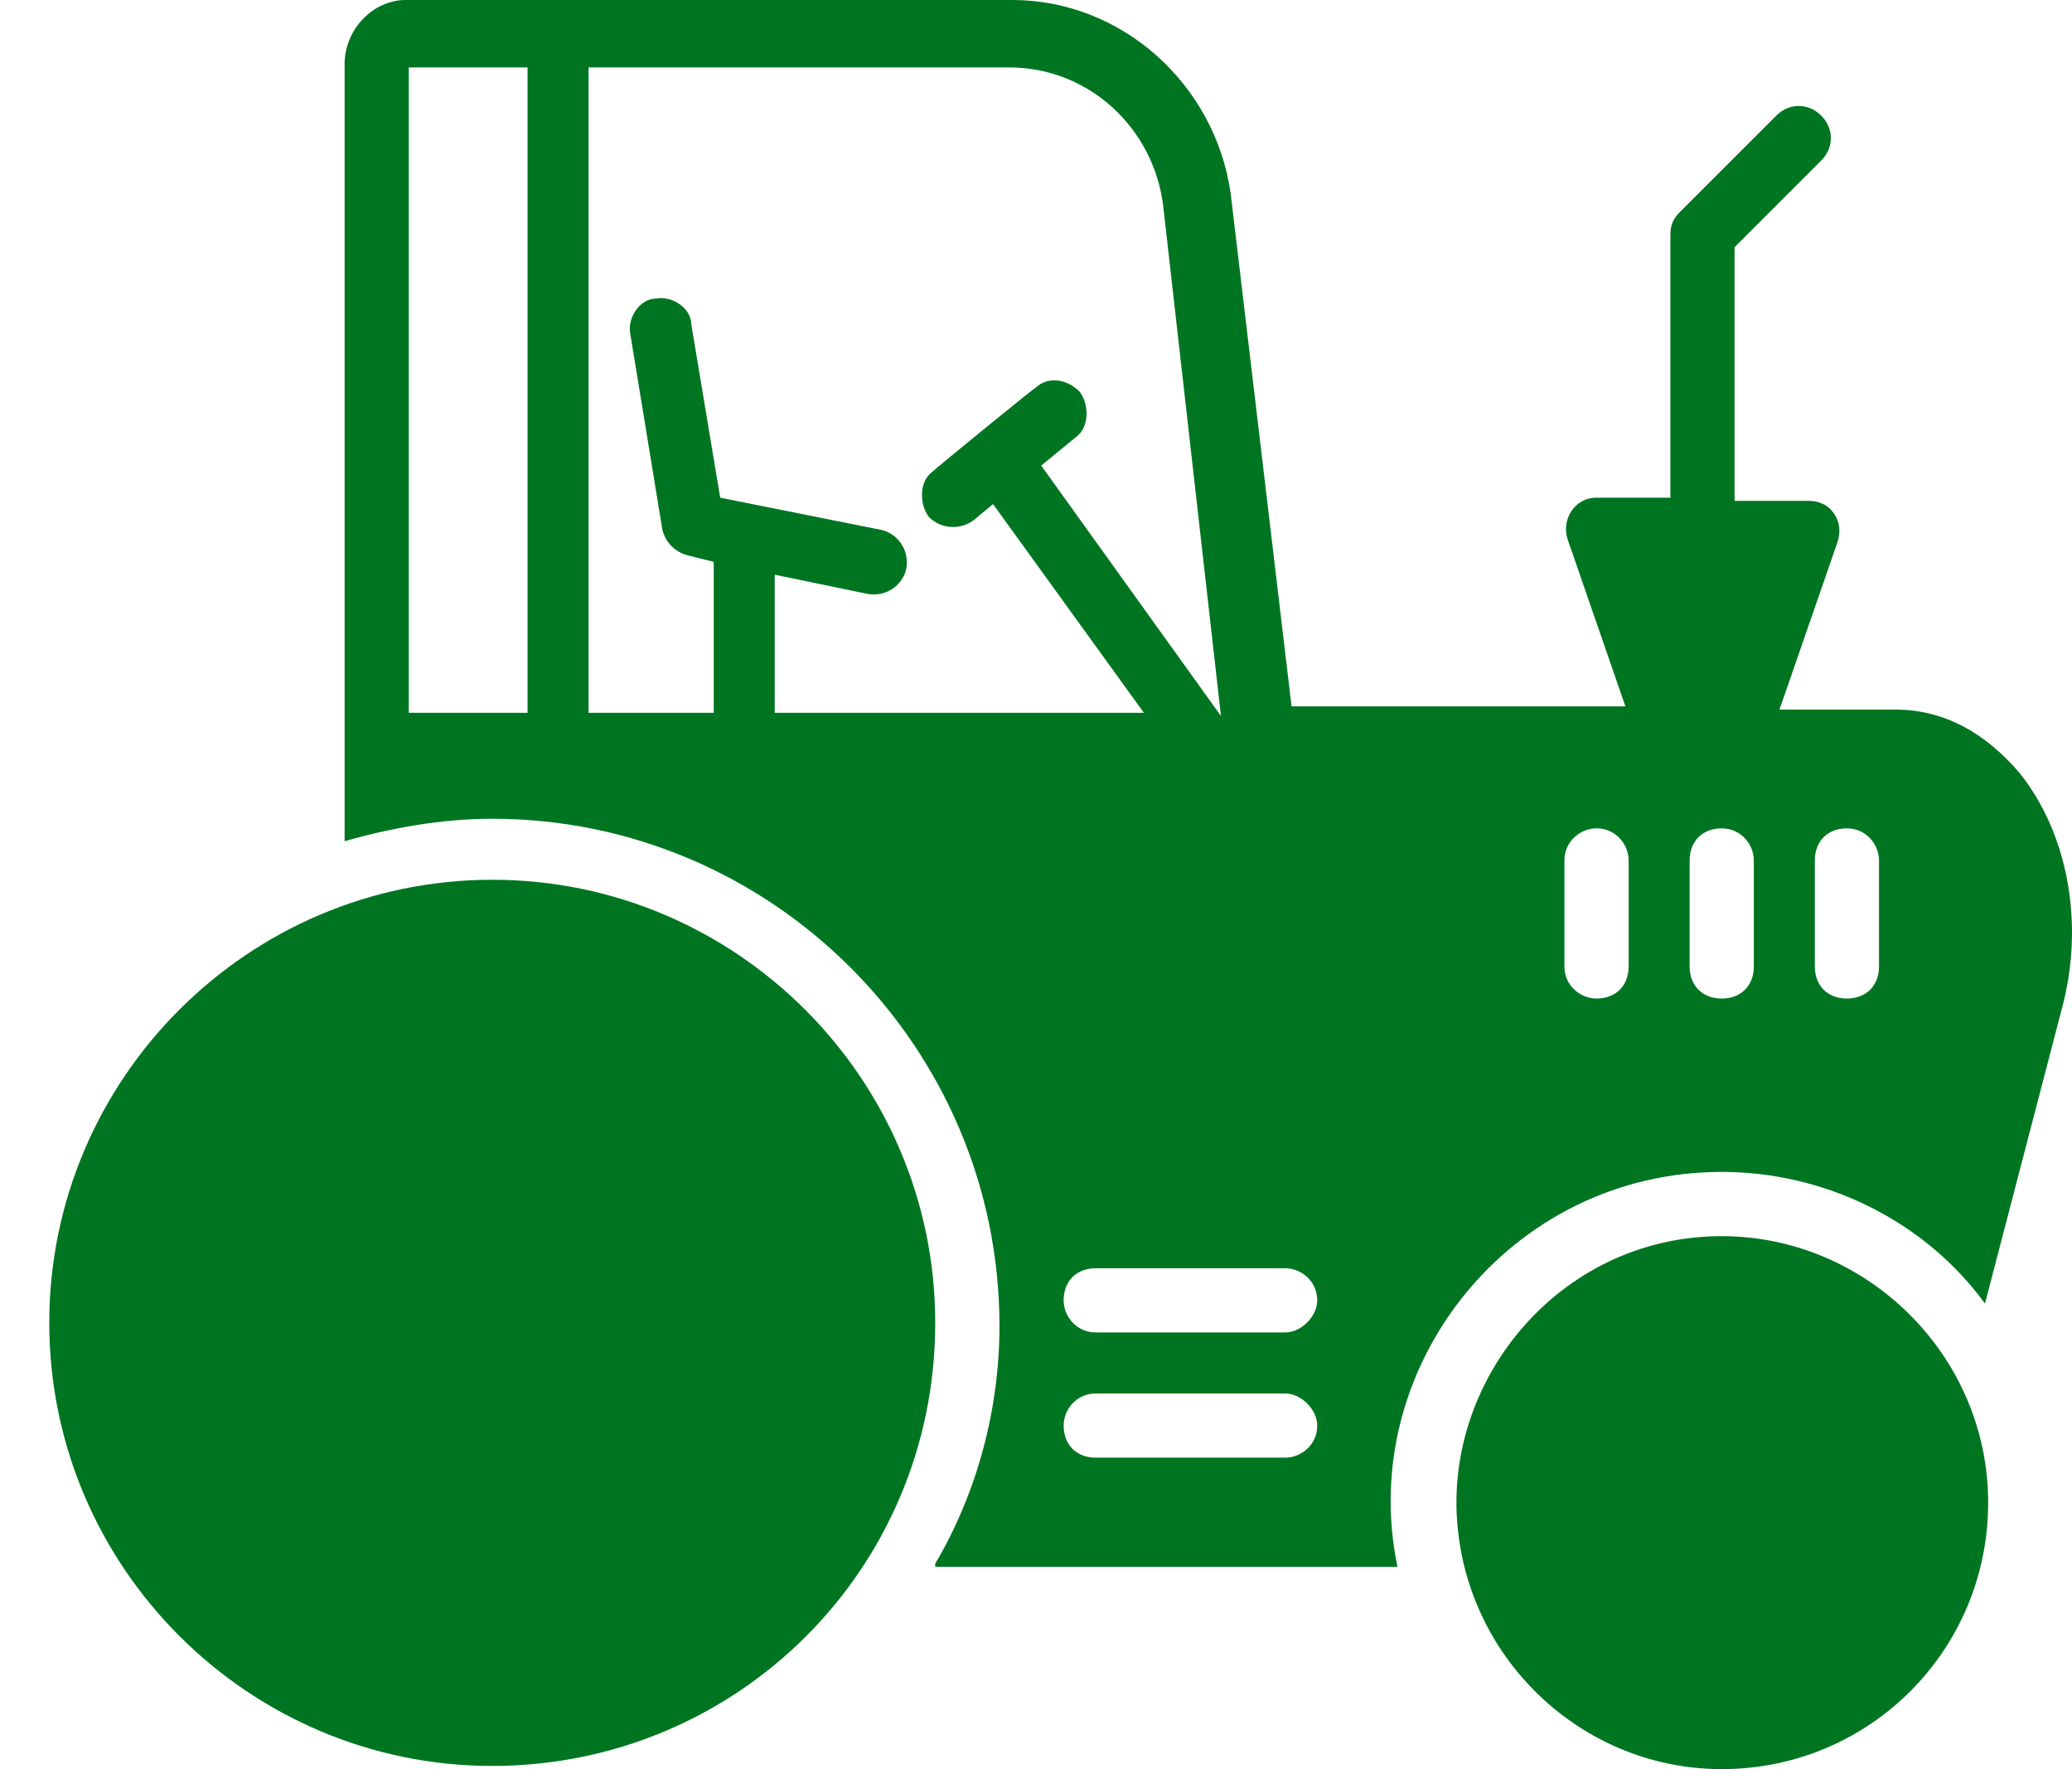
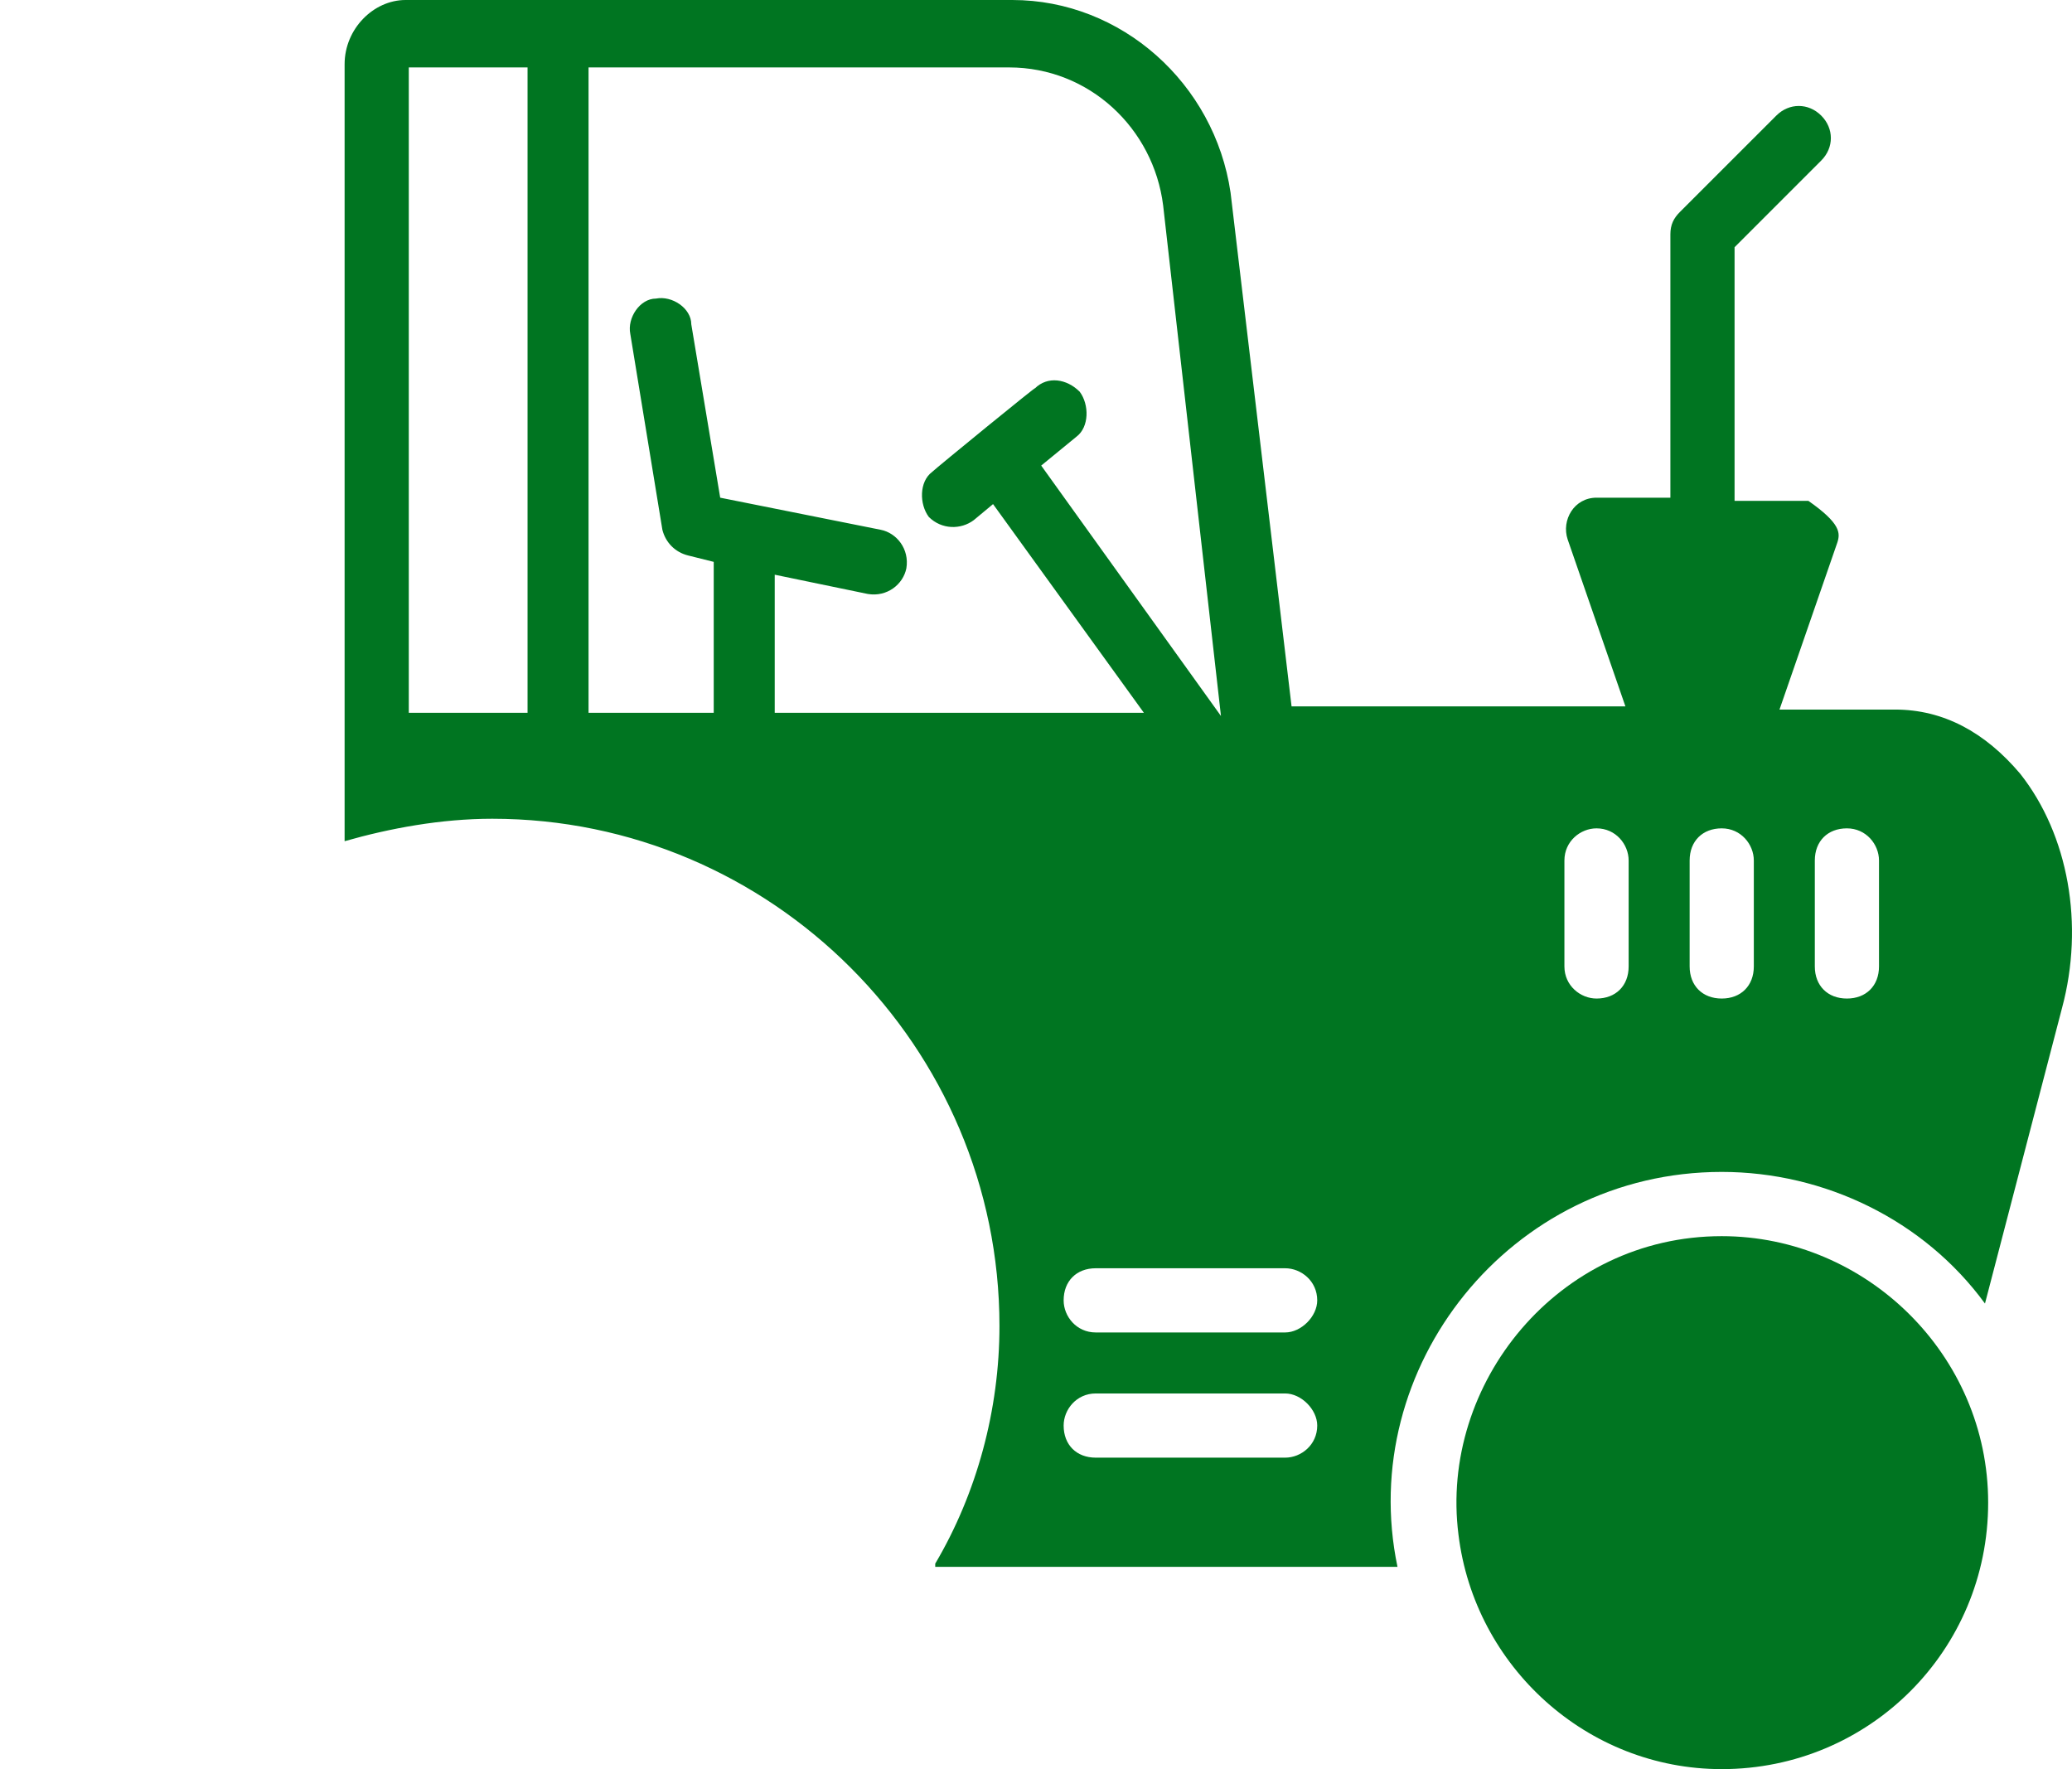
<svg xmlns="http://www.w3.org/2000/svg" width="41" height="35" viewBox="0 0 41 35" fill="none">
  <path d="M34.069 24.456C36.927 24.456 39.341 26.806 39.341 29.728C39.341 32.65 36.991 35 34.069 35C31.401 35 29.178 32.967 28.86 30.363C28.479 27.378 30.829 24.456 34.069 24.456Z" fill="#007521" />
-   <path d="M9.741 17.405C14.568 17.405 18.506 21.343 18.506 26.171C18.506 31.062 14.568 34.937 9.741 34.937C4.913 34.937 0.975 30.998 0.975 26.171C0.975 21.343 4.913 17.405 9.741 17.405Z" fill="#007521" />
-   <path d="M19.777 26.234C19.777 20.708 15.267 16.198 9.741 16.198C8.724 16.198 7.708 16.388 6.819 16.642V1.27C6.819 0.572 7.39 0 8.025 0H20.031C22.191 0 24.033 1.652 24.35 3.811L25.557 13.975H32.163L31.02 10.671C30.893 10.29 31.147 9.846 31.592 9.846H33.053V4.637C33.053 4.446 33.116 4.319 33.243 4.192L35.149 2.287C35.403 2.033 35.784 2.033 36.038 2.287C36.292 2.541 36.292 2.922 36.038 3.176L34.323 4.891V9.909H35.784C35.975 9.909 36.165 9.973 36.292 10.163C36.419 10.354 36.419 10.544 36.356 10.735L35.212 14.038H37.499C38.452 14.038 39.278 14.483 39.976 15.309C40.929 16.515 41.247 18.294 40.802 19.945L39.278 25.789C38.071 24.138 36.102 23.185 34.069 23.185C29.877 23.185 26.828 27.06 27.653 30.998H18.506C18.506 30.998 18.506 30.998 18.506 30.935C19.332 29.537 19.777 27.886 19.777 26.234ZM35.911 19.12C35.911 19.501 36.165 19.755 36.546 19.755C36.927 19.755 37.181 19.501 37.181 19.12V17.024C37.181 16.706 36.927 16.388 36.546 16.388C36.165 16.388 35.911 16.642 35.911 17.024V19.12ZM33.434 19.12C33.434 19.501 33.688 19.755 34.069 19.755C34.45 19.755 34.704 19.501 34.704 19.12V17.024C34.704 16.706 34.45 16.388 34.069 16.388C33.688 16.388 33.434 16.642 33.434 17.024V19.12ZM30.956 19.12C30.956 19.501 31.274 19.755 31.592 19.755C31.973 19.755 32.227 19.501 32.227 19.12V17.024C32.227 16.706 31.973 16.388 31.592 16.388C31.274 16.388 30.956 16.642 30.956 17.024V19.12ZM10.439 1.334H8.089V14.102H10.439V1.334ZM23.016 4.065C22.826 2.541 21.555 1.334 19.967 1.334H11.646V14.102H14.123V11.116L13.615 10.989C13.361 10.926 13.171 10.735 13.107 10.481L12.472 6.606C12.408 6.289 12.662 5.907 12.98 5.907C13.298 5.844 13.679 6.098 13.679 6.416L14.251 9.846L17.427 10.481C17.744 10.544 17.998 10.862 17.935 11.243C17.871 11.561 17.554 11.815 17.172 11.751L15.33 11.37V14.102H22.635L19.65 9.973L19.269 10.29C19.015 10.481 18.634 10.481 18.379 10.227C18.189 9.973 18.189 9.528 18.443 9.338C18.506 9.274 20.603 7.559 20.476 7.686C20.73 7.432 21.111 7.495 21.365 7.75C21.555 8.004 21.555 8.448 21.301 8.639L20.603 9.211L24.16 14.165L23.016 4.065ZM21.682 28.838H25.43C25.748 28.838 26.065 28.584 26.065 28.203C26.065 27.886 25.748 27.568 25.43 27.568H21.682C21.301 27.568 21.047 27.886 21.047 28.203C21.047 28.584 21.301 28.838 21.682 28.838ZM21.682 26.361H25.43C25.748 26.361 26.065 26.044 26.065 25.726C26.065 25.345 25.748 25.091 25.43 25.091H21.682C21.301 25.091 21.047 25.345 21.047 25.726C21.047 26.044 21.301 26.361 21.682 26.361Z" fill="#007521" />
+   <path d="M19.777 26.234C19.777 20.708 15.267 16.198 9.741 16.198C8.724 16.198 7.708 16.388 6.819 16.642V1.27C6.819 0.572 7.39 0 8.025 0H20.031C22.191 0 24.033 1.652 24.35 3.811L25.557 13.975H32.163L31.02 10.671C30.893 10.29 31.147 9.846 31.592 9.846H33.053V4.637C33.053 4.446 33.116 4.319 33.243 4.192L35.149 2.287C35.403 2.033 35.784 2.033 36.038 2.287C36.292 2.541 36.292 2.922 36.038 3.176L34.323 4.891V9.909H35.784C36.419 10.354 36.419 10.544 36.356 10.735L35.212 14.038H37.499C38.452 14.038 39.278 14.483 39.976 15.309C40.929 16.515 41.247 18.294 40.802 19.945L39.278 25.789C38.071 24.138 36.102 23.185 34.069 23.185C29.877 23.185 26.828 27.06 27.653 30.998H18.506C18.506 30.998 18.506 30.998 18.506 30.935C19.332 29.537 19.777 27.886 19.777 26.234ZM35.911 19.12C35.911 19.501 36.165 19.755 36.546 19.755C36.927 19.755 37.181 19.501 37.181 19.12V17.024C37.181 16.706 36.927 16.388 36.546 16.388C36.165 16.388 35.911 16.642 35.911 17.024V19.12ZM33.434 19.12C33.434 19.501 33.688 19.755 34.069 19.755C34.45 19.755 34.704 19.501 34.704 19.12V17.024C34.704 16.706 34.45 16.388 34.069 16.388C33.688 16.388 33.434 16.642 33.434 17.024V19.12ZM30.956 19.12C30.956 19.501 31.274 19.755 31.592 19.755C31.973 19.755 32.227 19.501 32.227 19.12V17.024C32.227 16.706 31.973 16.388 31.592 16.388C31.274 16.388 30.956 16.642 30.956 17.024V19.12ZM10.439 1.334H8.089V14.102H10.439V1.334ZM23.016 4.065C22.826 2.541 21.555 1.334 19.967 1.334H11.646V14.102H14.123V11.116L13.615 10.989C13.361 10.926 13.171 10.735 13.107 10.481L12.472 6.606C12.408 6.289 12.662 5.907 12.98 5.907C13.298 5.844 13.679 6.098 13.679 6.416L14.251 9.846L17.427 10.481C17.744 10.544 17.998 10.862 17.935 11.243C17.871 11.561 17.554 11.815 17.172 11.751L15.33 11.37V14.102H22.635L19.65 9.973L19.269 10.29C19.015 10.481 18.634 10.481 18.379 10.227C18.189 9.973 18.189 9.528 18.443 9.338C18.506 9.274 20.603 7.559 20.476 7.686C20.73 7.432 21.111 7.495 21.365 7.75C21.555 8.004 21.555 8.448 21.301 8.639L20.603 9.211L24.16 14.165L23.016 4.065ZM21.682 28.838H25.43C25.748 28.838 26.065 28.584 26.065 28.203C26.065 27.886 25.748 27.568 25.43 27.568H21.682C21.301 27.568 21.047 27.886 21.047 28.203C21.047 28.584 21.301 28.838 21.682 28.838ZM21.682 26.361H25.43C25.748 26.361 26.065 26.044 26.065 25.726C26.065 25.345 25.748 25.091 25.43 25.091H21.682C21.301 25.091 21.047 25.345 21.047 25.726C21.047 26.044 21.301 26.361 21.682 26.361Z" fill="#007521" />
</svg>